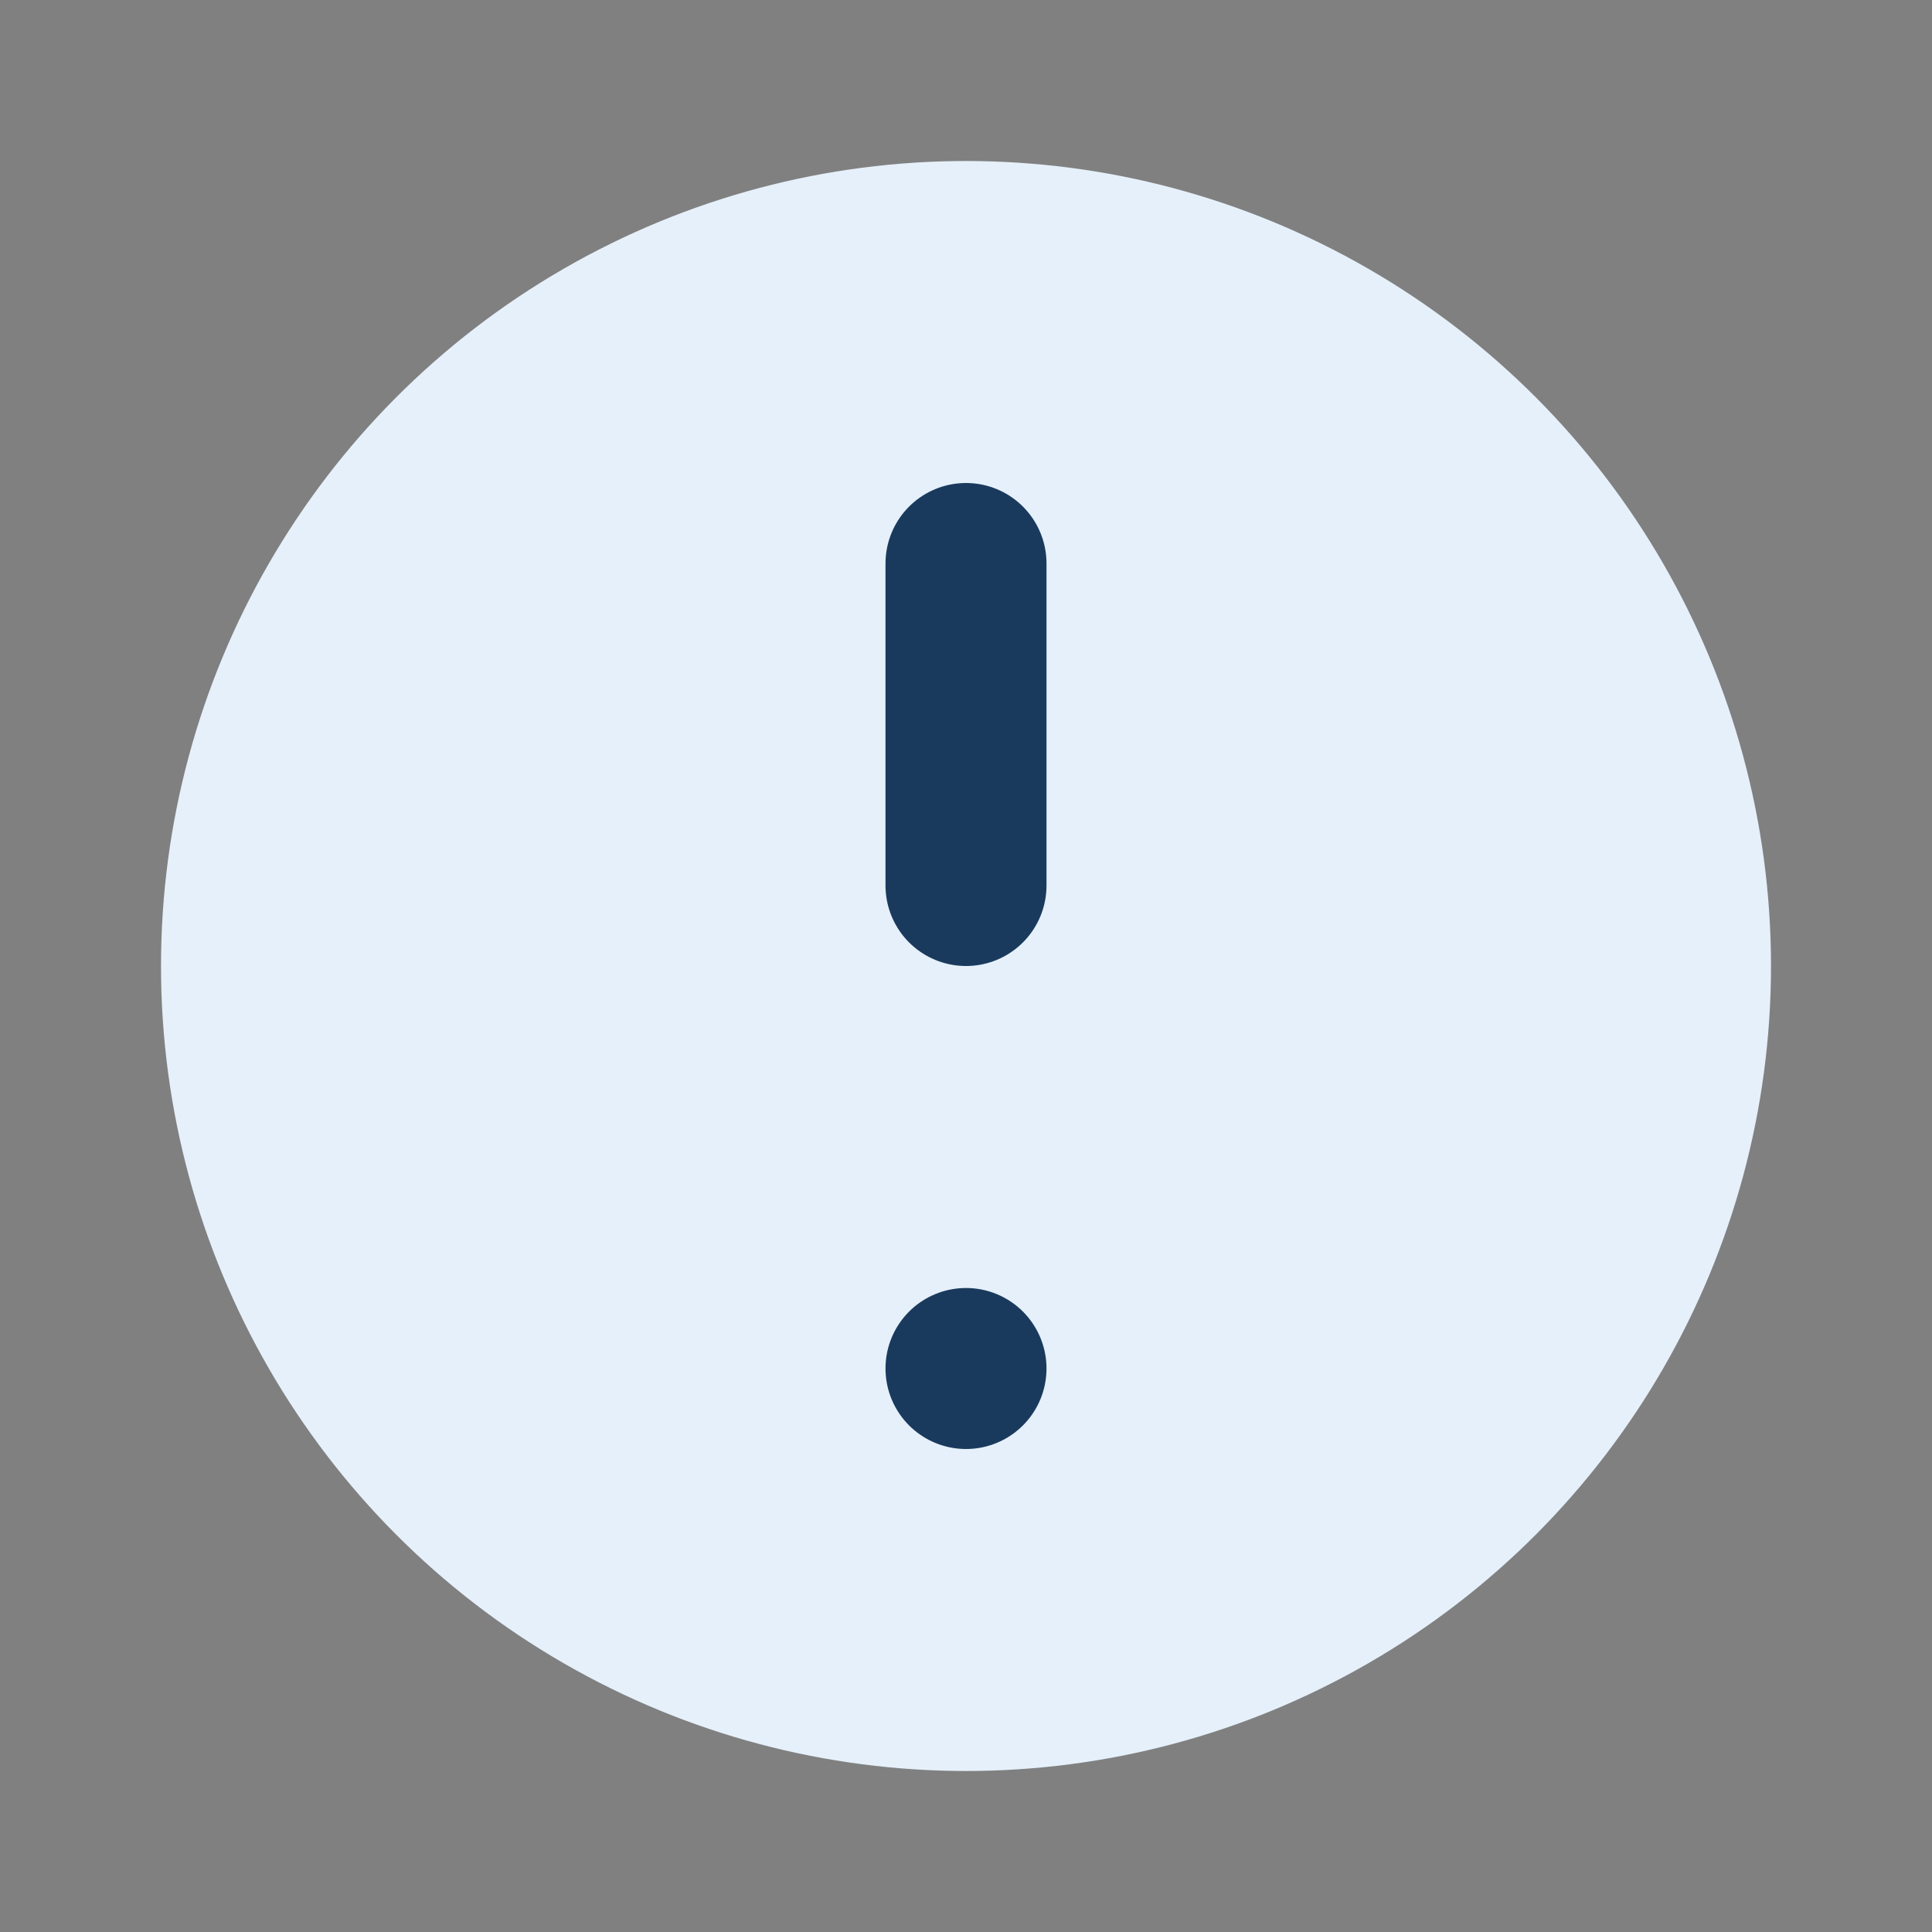
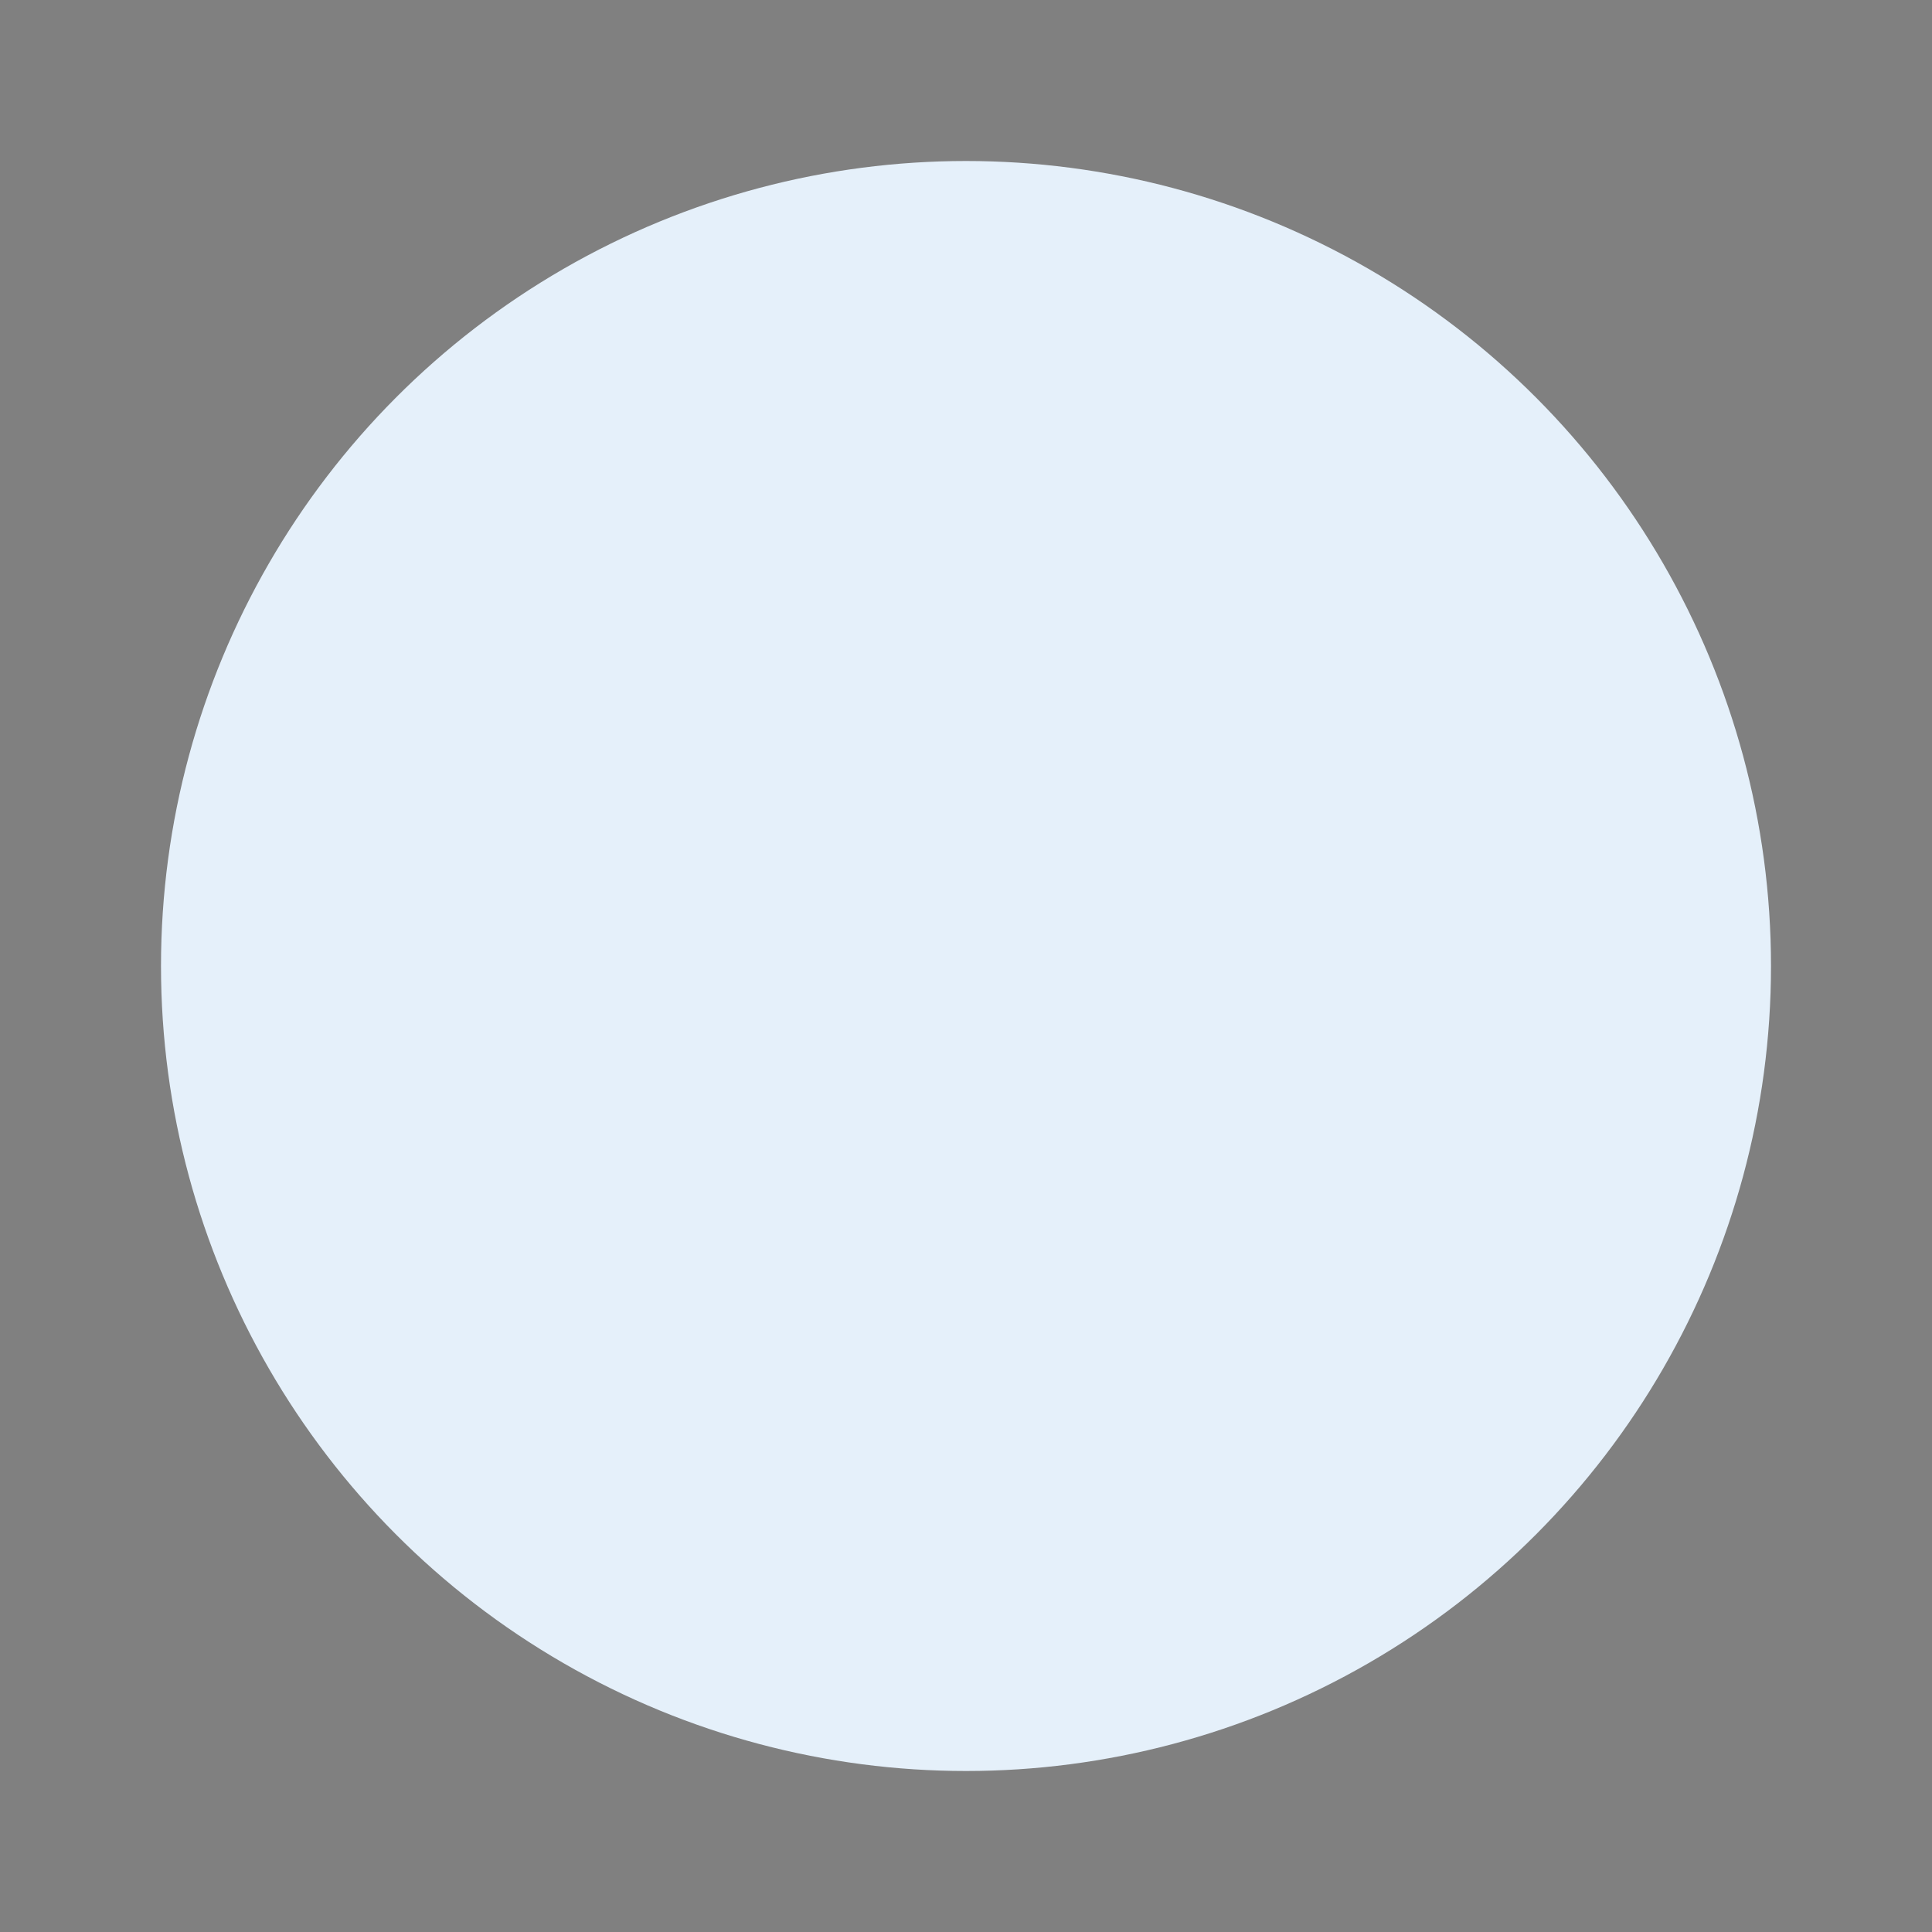
<svg xmlns="http://www.w3.org/2000/svg" width="24" height="24" viewBox="0 0 24 24">
  <rect x="0" y="0" width="24" height="24" fill="#808080" stroke="none" />
  <circle cx="12" cy="12" r="10" fill="#e5f0fa" />
-   <path d="M12 7v4M12 17h0" stroke="#1a3a5d" stroke-width="2" stroke-linecap="round" />
</svg>